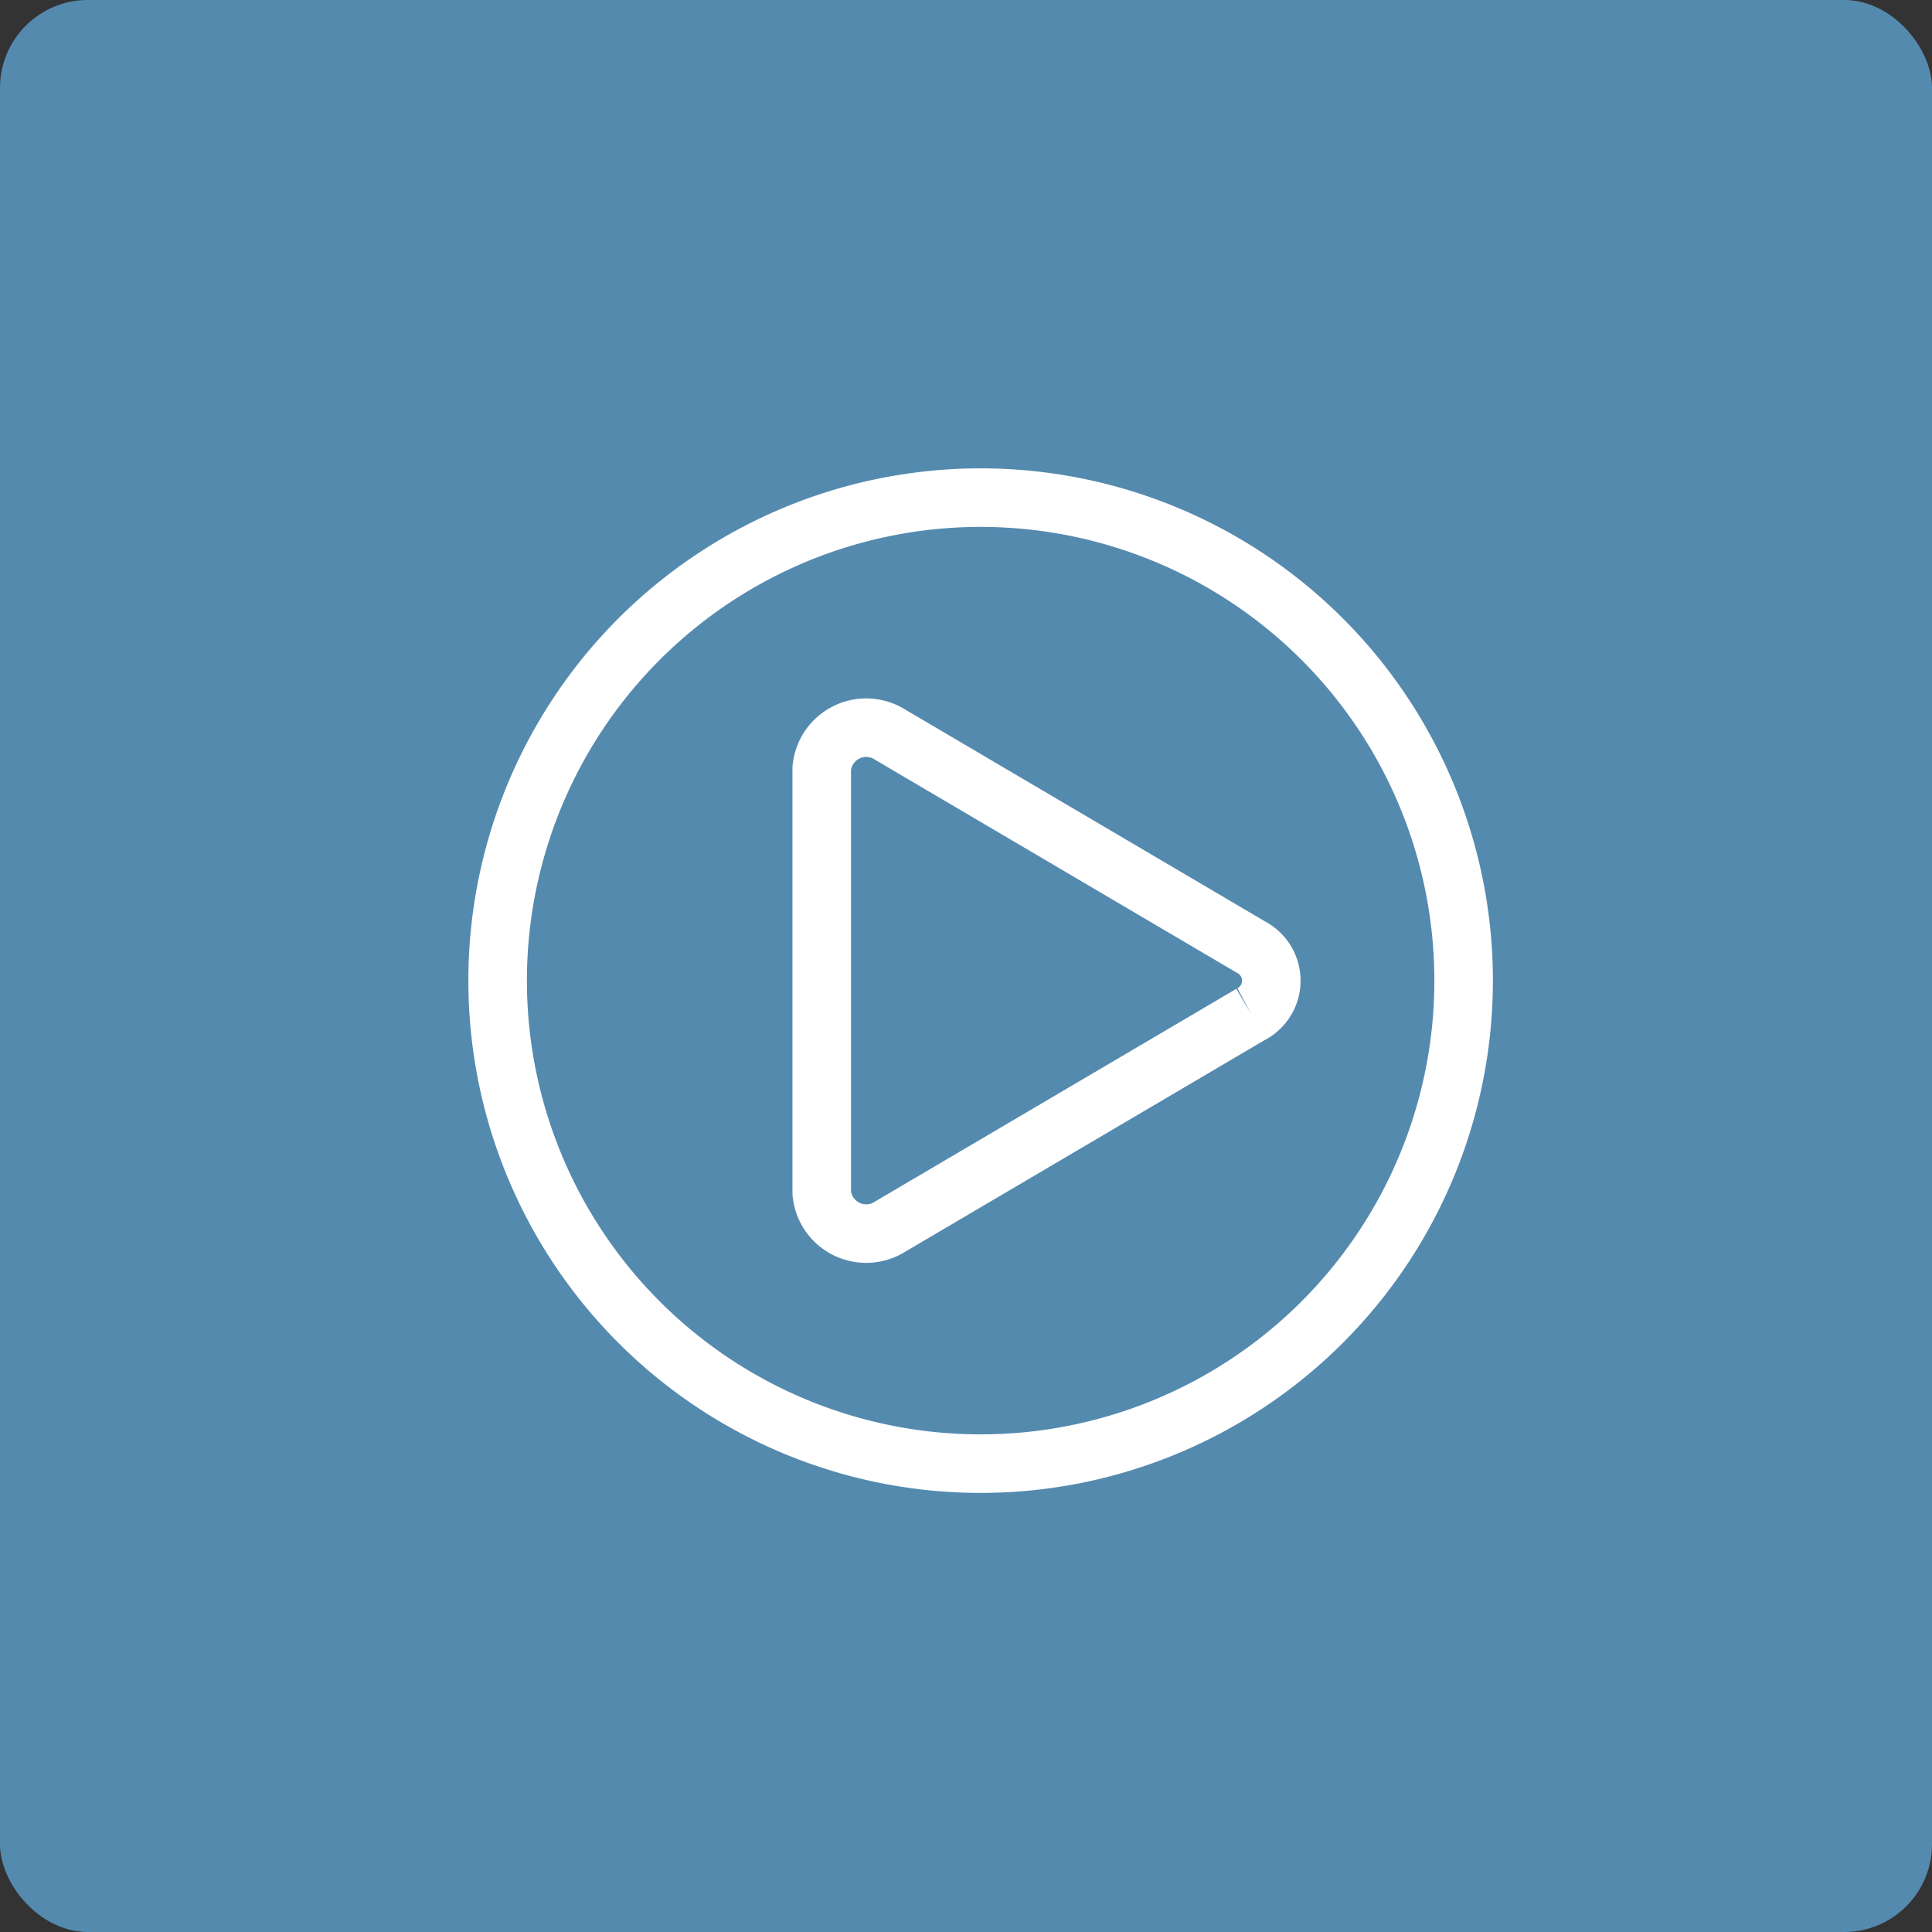
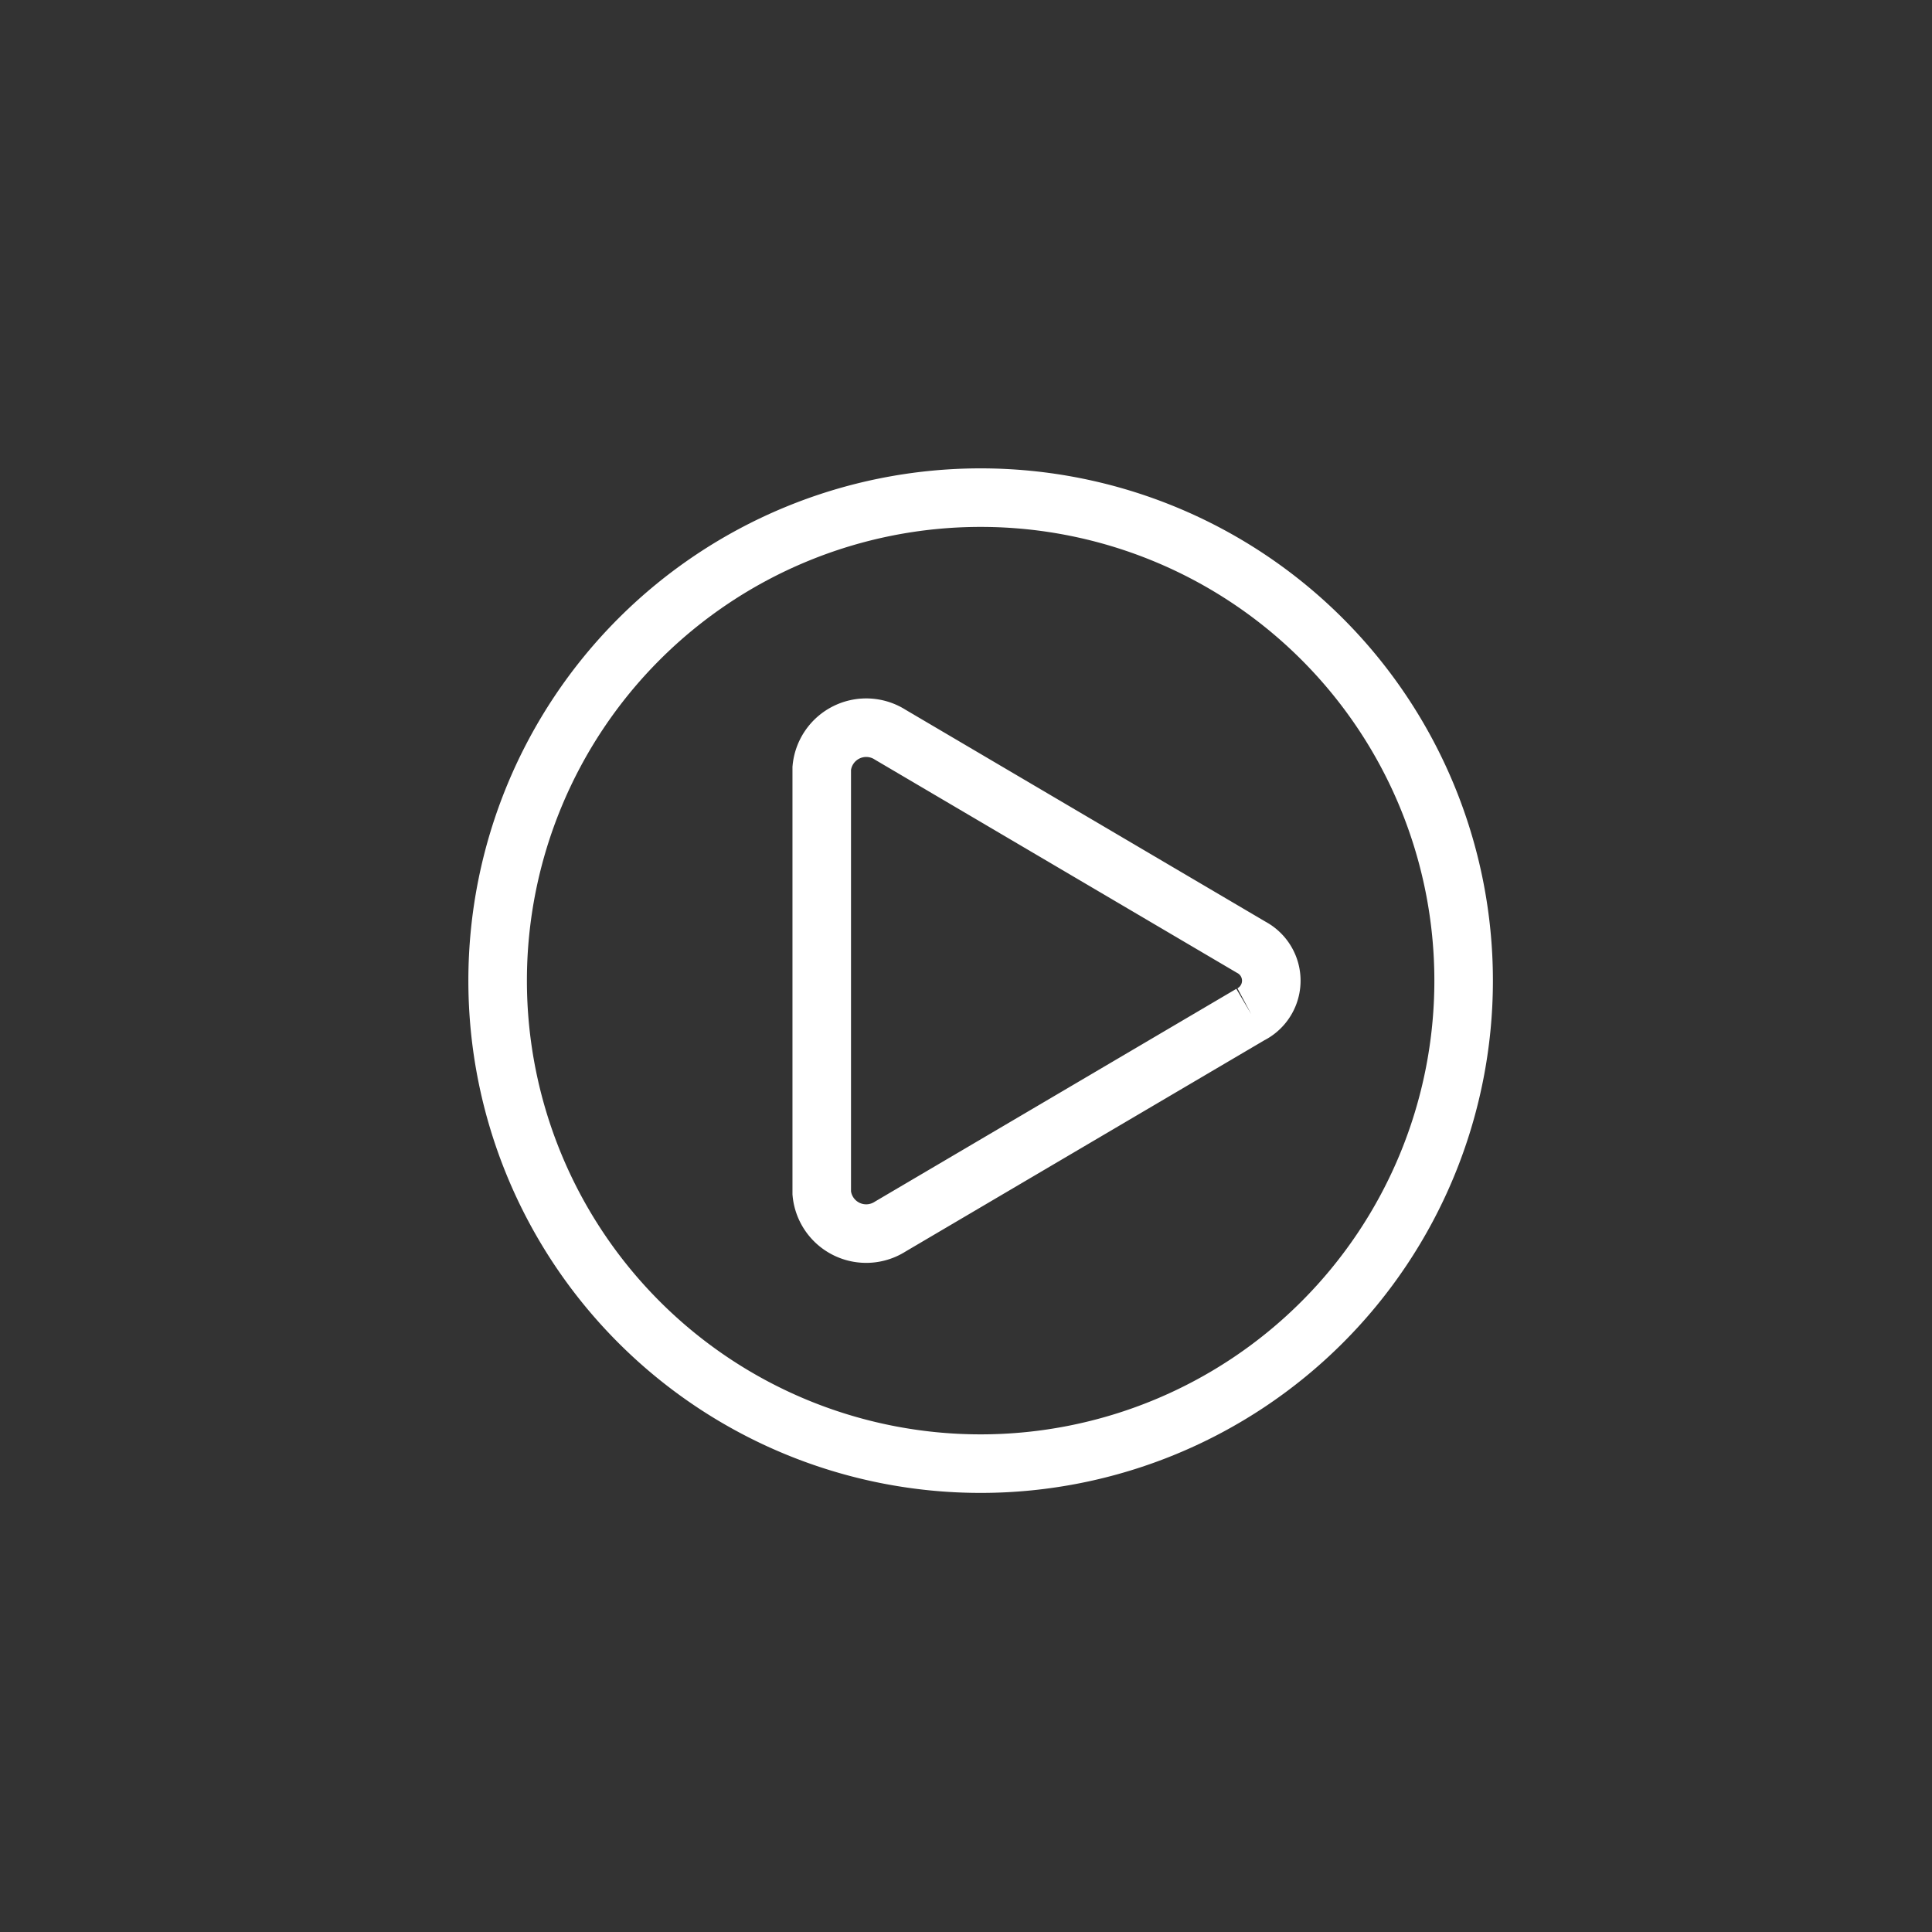
<svg xmlns="http://www.w3.org/2000/svg" width="66" height="66" viewBox="0 0 66 66">
  <rect x="0" y="0" width="66" height="66" fill="#333333" stroke="none" />
  <g id="play_oznaczenie" data-name="play oznaczenie" transform="translate(-312 -21)">
-     <rect id="Rectangle_523" data-name="Rectangle 523" width="66" height="66" rx="3" transform="translate(312 21)" fill="#69bdf9" opacity="0.628" />
    <g id="ikona_play" transform="translate(325 34)">
      <g id="Group_340" data-name="Group 340" transform="translate(4 4)">
        <path id="Path_202" data-name="Path 202" d="M16.5,0A16.5,16.5,0,1,0,33,16.5,16.5,16.5,0,0,0,16.5,0m9.242,17.642L13.414,24.9a1.525,1.525,0,0,1-2.342-1.142V9.241A1.526,1.526,0,0,1,13.414,8.1l12.329,7.259a1.294,1.294,0,0,1,0,2.285" fill="none" stroke="#fff" stroke-width="2" />
      </g>
    </g>
  </g>
</svg>